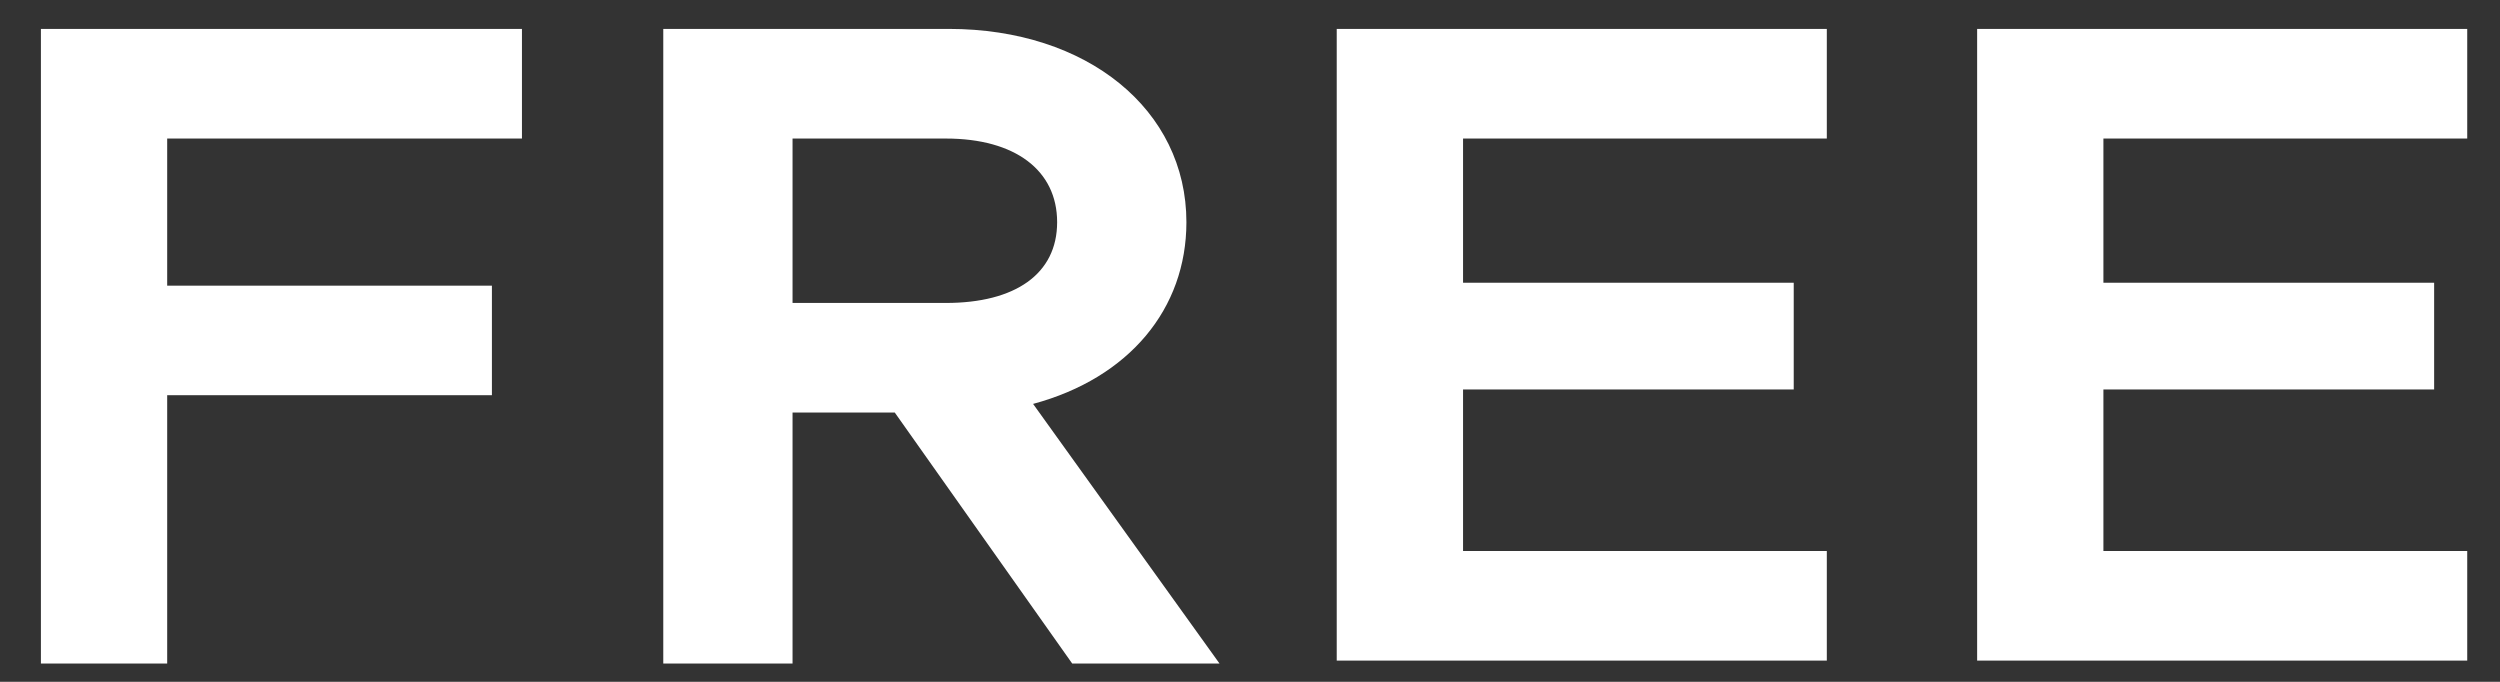
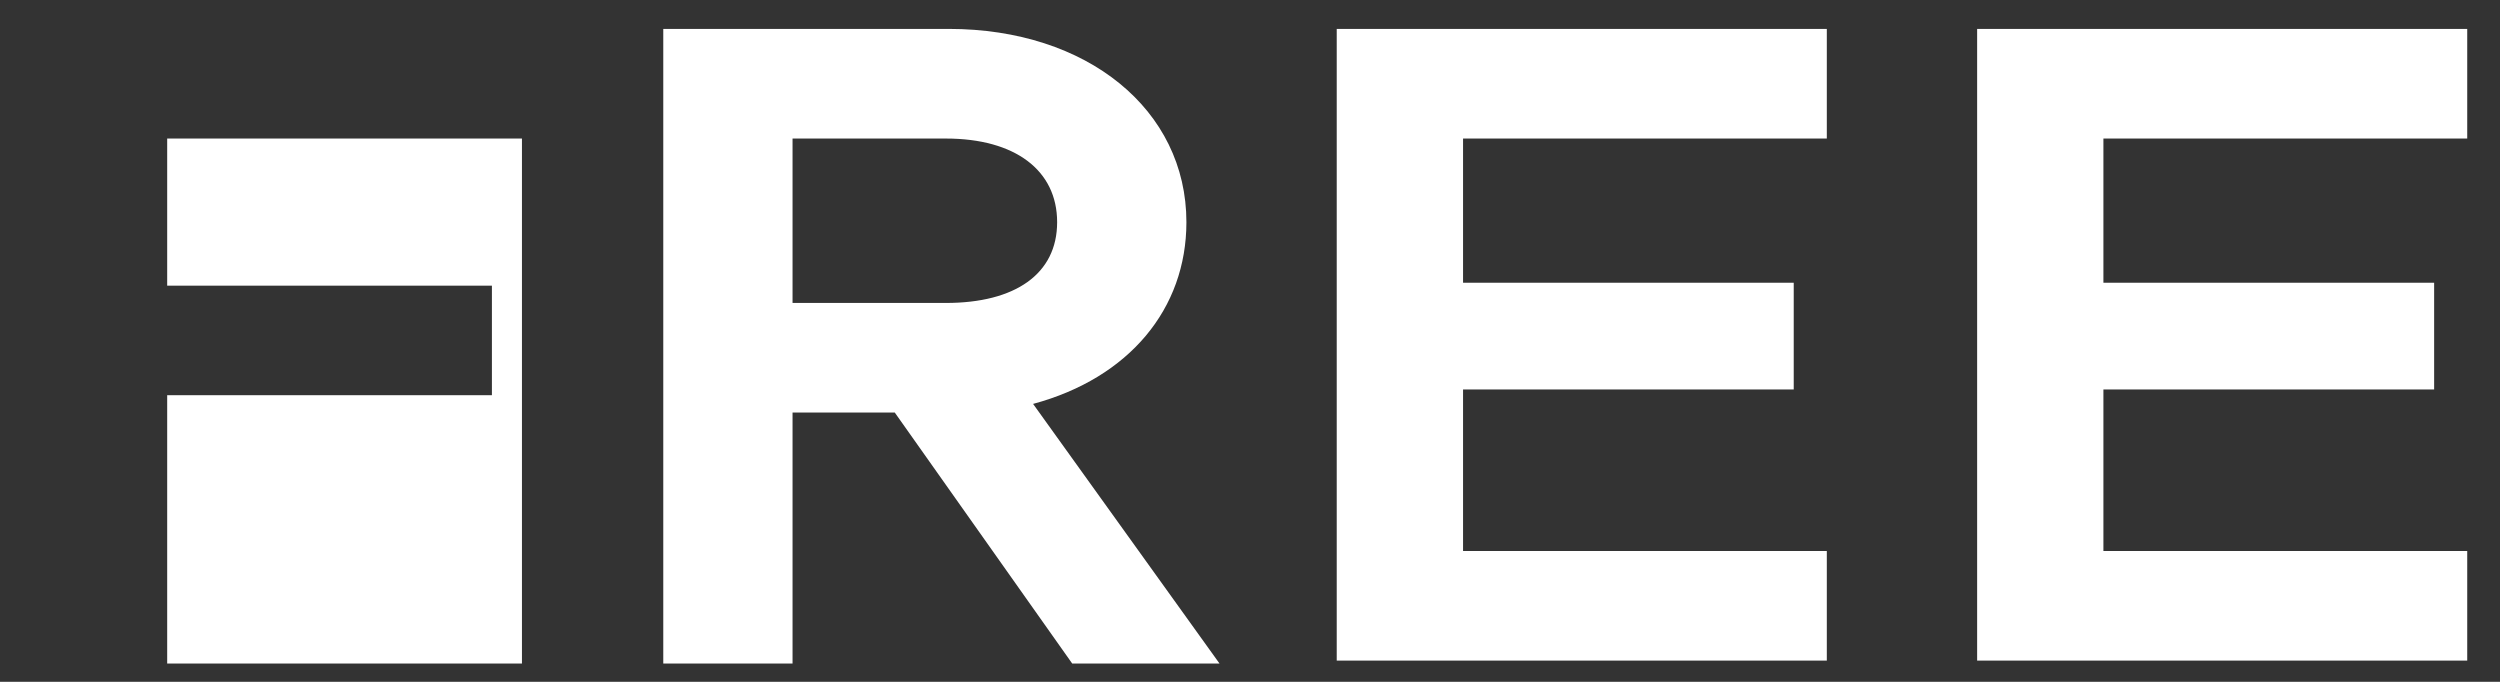
<svg xmlns="http://www.w3.org/2000/svg" width="55" height="15" viewBox="0 0 55 15" fill="none">
  <rect x="0" y="0" width="55" height="15" fill="#333333" stroke="none" />
-   <path d="M29.408 14.597V0.636H40.19V3.048H32.187V6.22H39.462V8.568H32.187V12.122H40.19V14.533H29.408V14.597ZM0.9 14.597V0.636H11.483V3.048H3.678V6.284H10.822V8.695H3.678V14.597H0.9ZM22.728 8.886C24.844 8.315 26.101 6.792 26.101 4.888C26.101 2.413 23.918 0.636 20.876 0.636H14.592V14.597H17.436V9.076H19.685L23.588 14.597H26.829L22.728 8.886ZM17.436 6.665V3.048H20.81C22.331 3.048 23.257 3.746 23.257 4.888C23.257 6.03 22.331 6.665 20.81 6.665H17.436ZM43.497 14.597V0.636H54.279V3.048H46.275V6.22H53.551V8.568H46.275V12.122H54.279V14.533H43.497V14.597Z" fill="white" />
+   <path d="M29.408 14.597V0.636H40.19V3.048H32.187V6.22H39.462V8.568H32.187V12.122H40.19V14.533H29.408V14.597ZM0.9 14.597H11.483V3.048H3.678V6.284H10.822V8.695H3.678V14.597H0.9ZM22.728 8.886C24.844 8.315 26.101 6.792 26.101 4.888C26.101 2.413 23.918 0.636 20.876 0.636H14.592V14.597H17.436V9.076H19.685L23.588 14.597H26.829L22.728 8.886ZM17.436 6.665V3.048H20.81C22.331 3.048 23.257 3.746 23.257 4.888C23.257 6.03 22.331 6.665 20.81 6.665H17.436ZM43.497 14.597V0.636H54.279V3.048H46.275V6.22H53.551V8.568H46.275V12.122H54.279V14.533H43.497V14.597Z" fill="white" />
</svg>